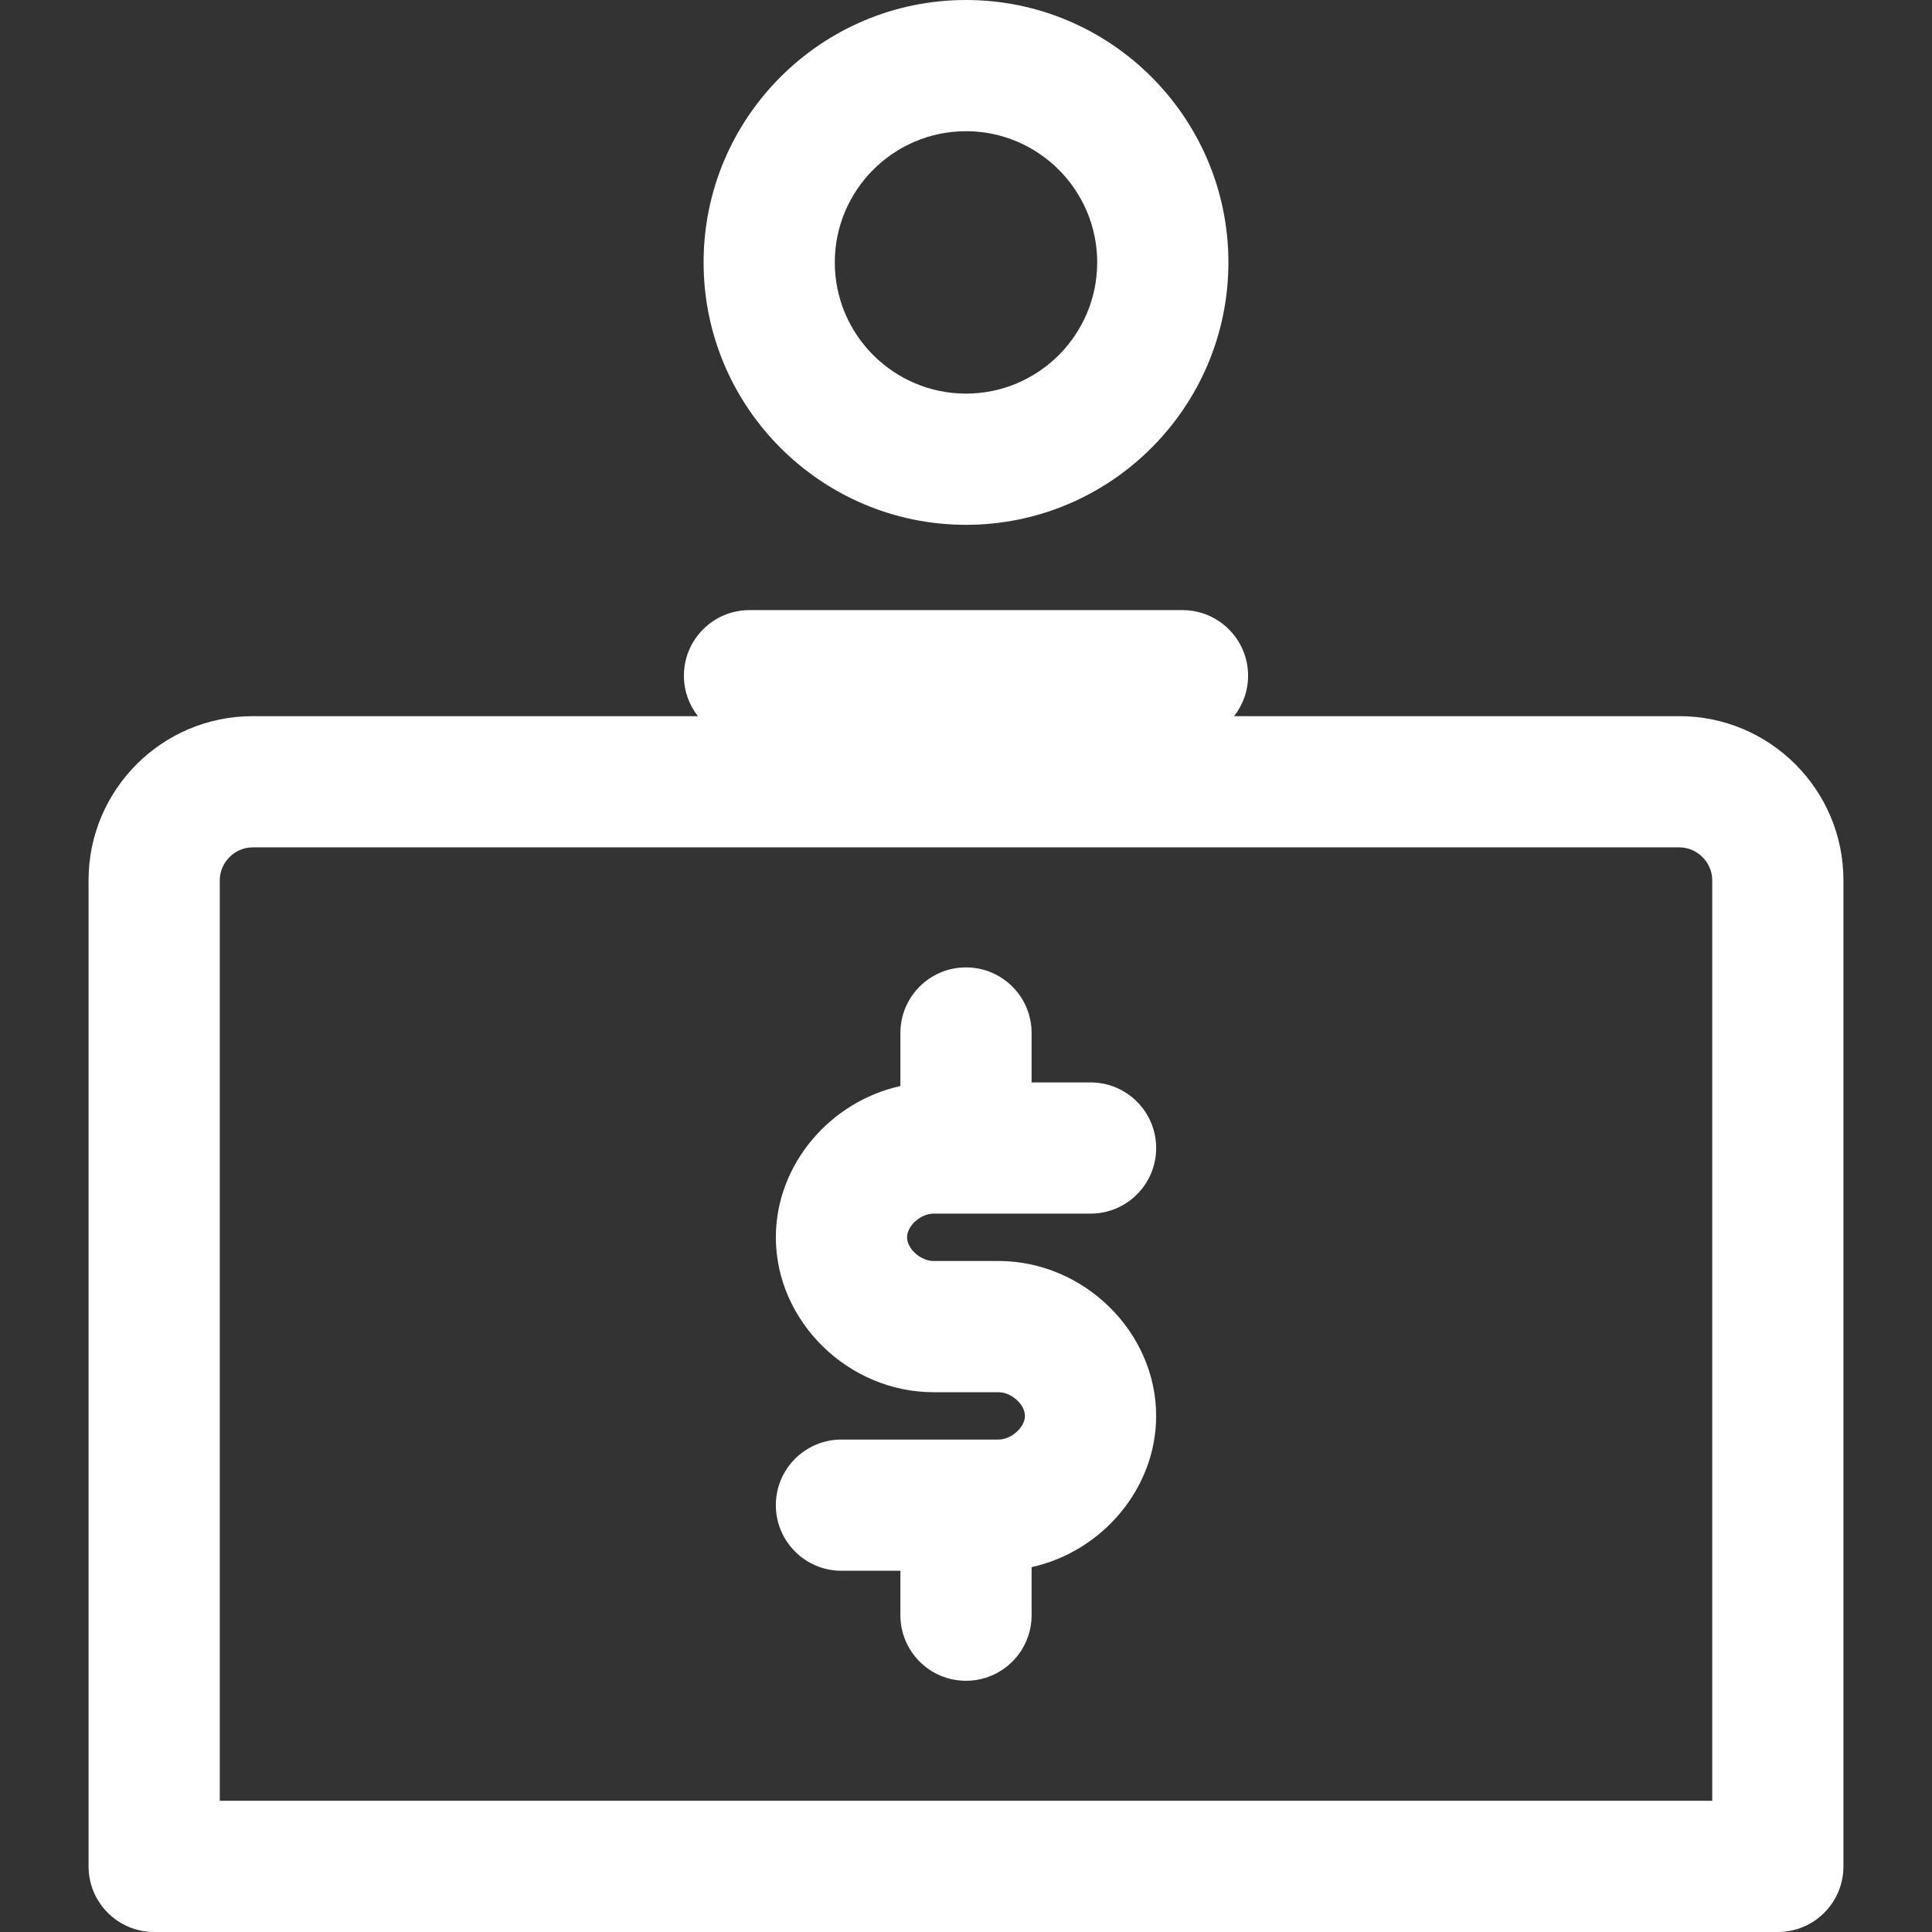
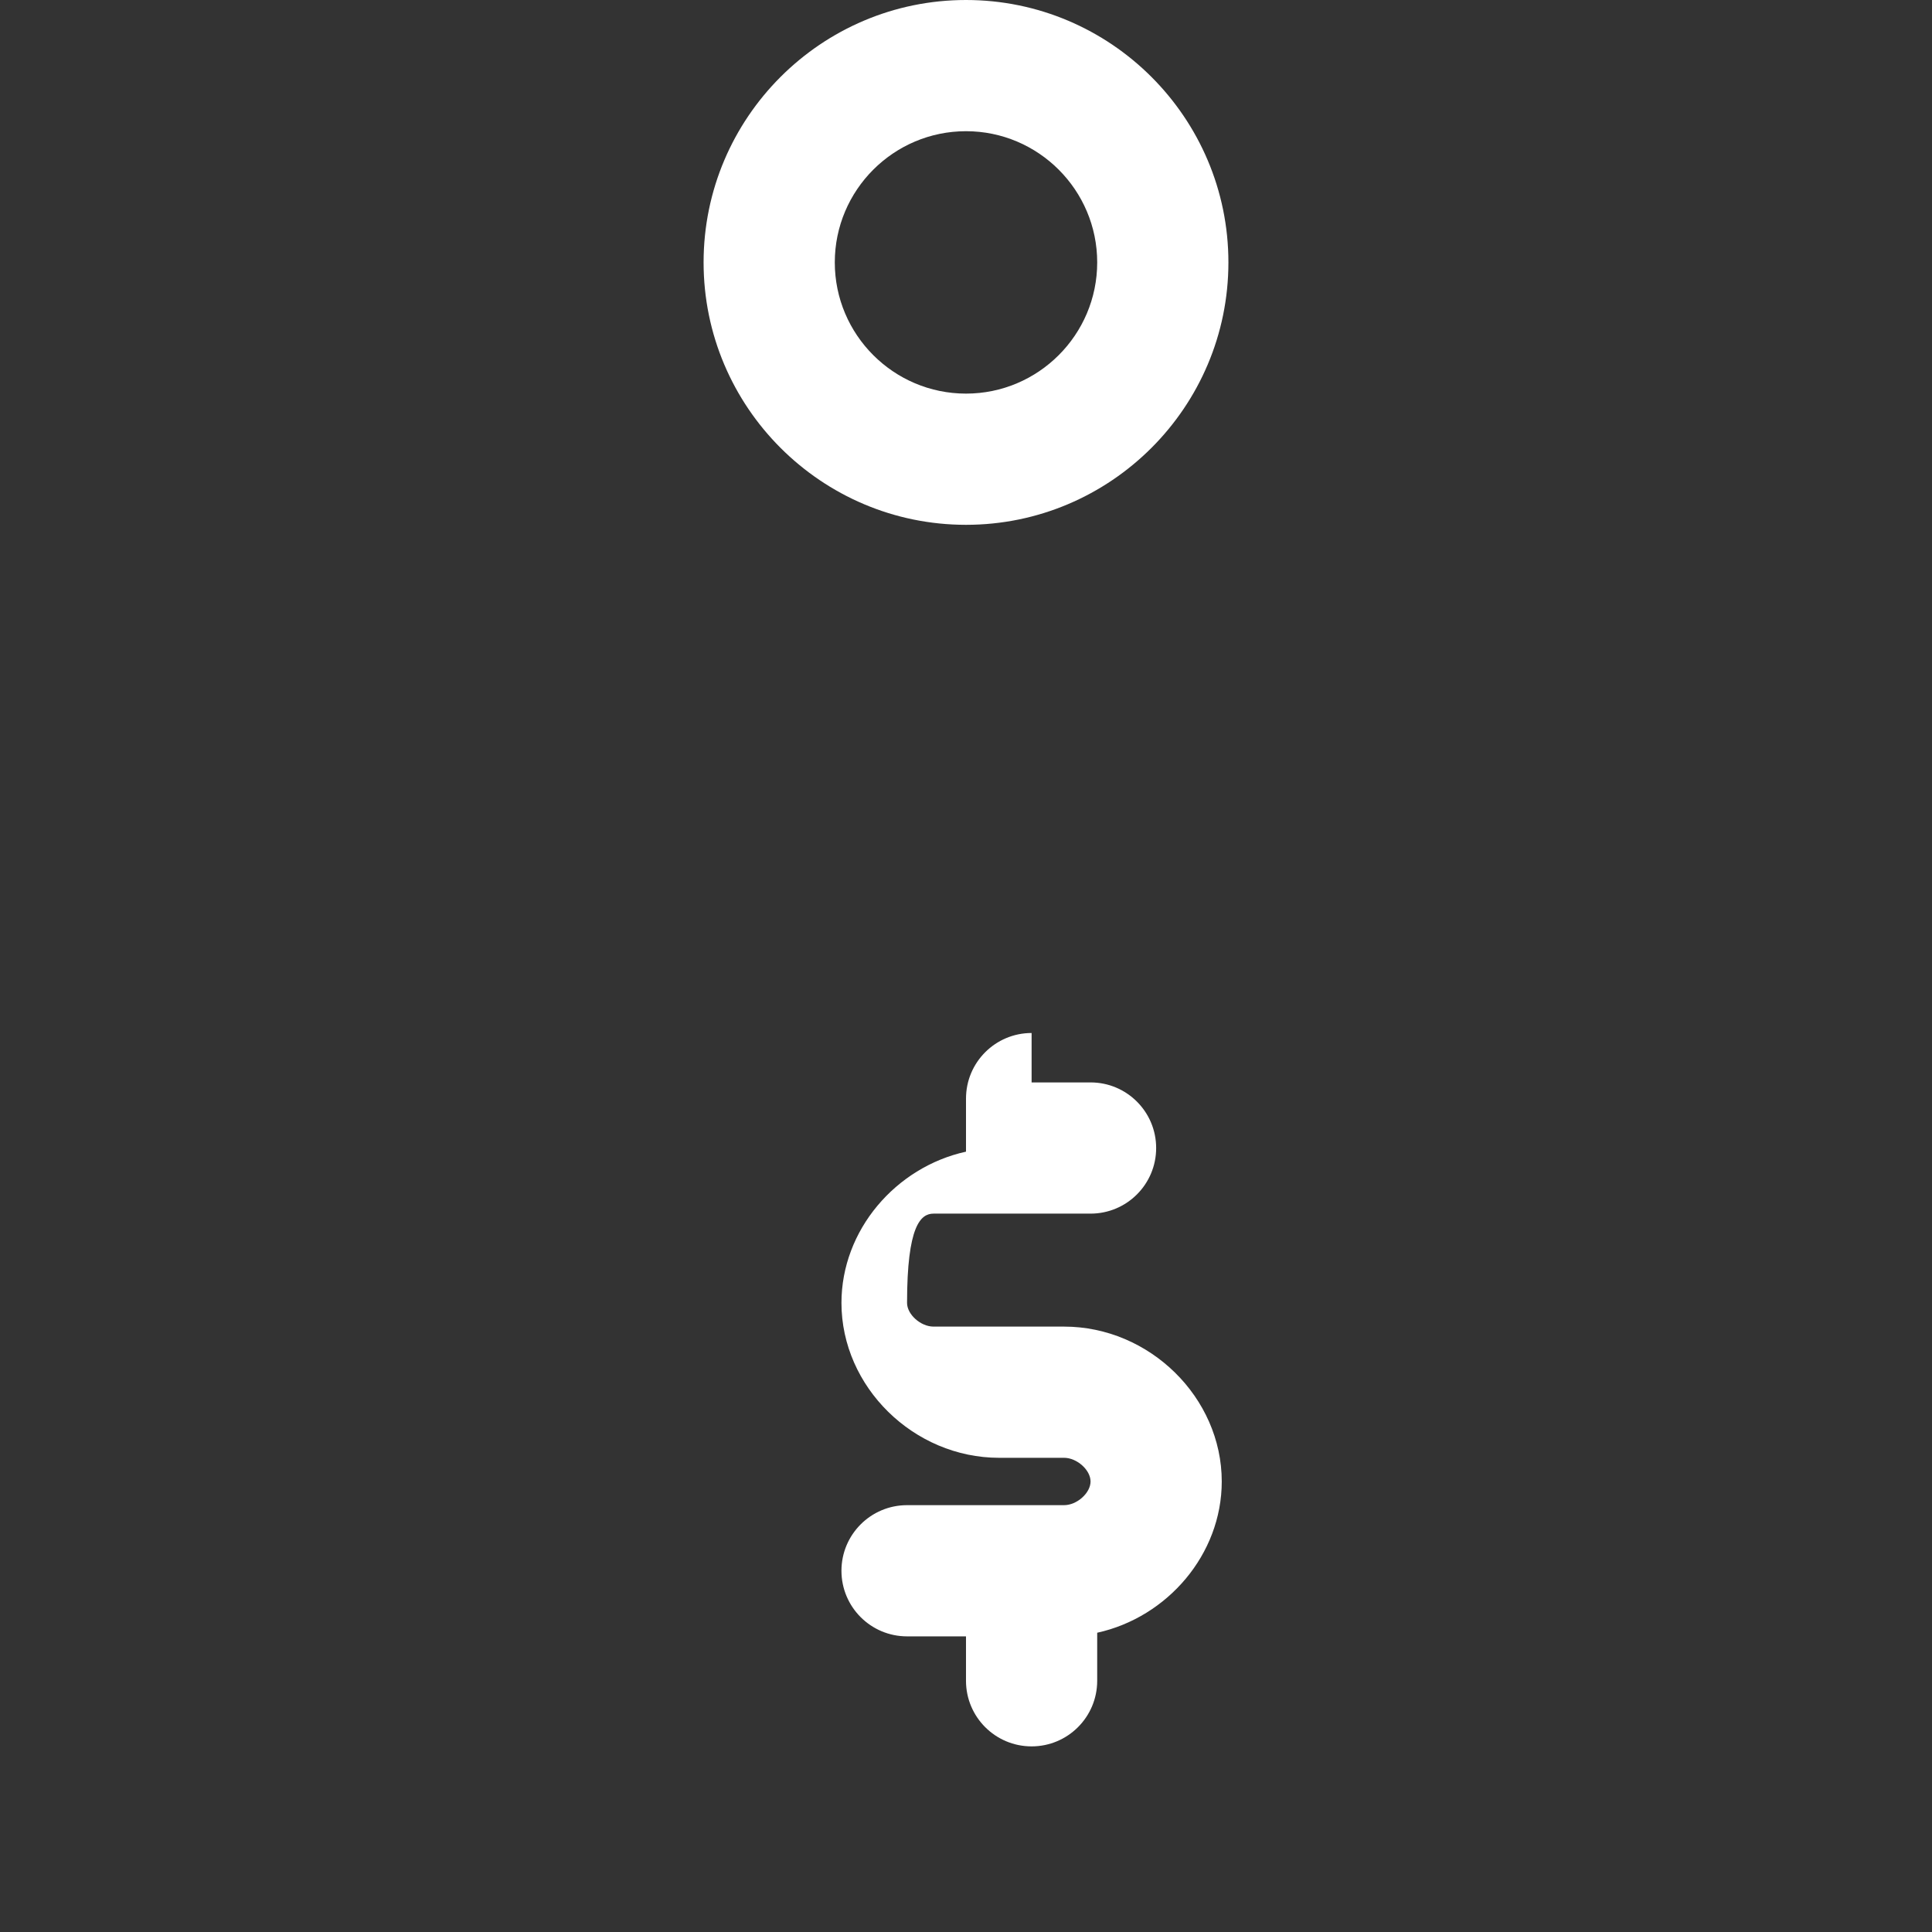
<svg xmlns="http://www.w3.org/2000/svg" xmlns:ns1="http://www.inkscape.org/namespaces/inkscape" xmlns:ns2="http://sodipodi.sourceforge.net/DTD/sodipodi-0.dtd" version="1.1" id="Capa_1" x="0px" y="0px" viewBox="0 0 294.5 294.5" style="enable-background:new 0 0 294.5 294.5;" xml:space="preserve" ns1:version="0.91 r13725" ns2:docname="donate.svg">
  <rect x="0" y="0" width="294.5" height="294.5" fill="#333333" stroke="none" />
  <defs id="defs43" />
  <ns2:namedview pagecolor="#ffffff" bordercolor="#666666" borderopacity="1" objecttolerance="10" gridtolerance="10" guidetolerance="10" ns1:pageopacity="0" ns1:pageshadow="2" ns1:window-width="1366" ns1:window-height="747" id="namedview41" showgrid="false" ns1:zoom="0.80135823" ns1:cx="-4.3675847" ns1:cy="147.25" ns1:window-x="0" ns1:window-y="21" ns1:window-maximized="1" ns1:current-layer="g3" />
  <g id="g3">
    <path d="M147.251,80c22.056,0,39.999-17.944,39.999-40S169.307,0,147.251,0c-22.057,0-40.001,17.944-40.001,40   S125.194,80,147.251,80z M147.251,20c11.027,0,19.999,8.972,19.999,20s-8.972,20-19.999,20c-11.028,0-20.001-8.972-20.001-20   S136.223,20,147.251,20z" id="path5" style="fill:white;fill-opacity:1" />
-     <path d="M256,109.167h-67.889c1.335-1.7,2.139-3.838,2.139-6.167c0-5.522-4.477-10-10-10h-66c-5.522,0-10,4.478-10,10   c0,2.329,0.804,4.467,2.139,6.167H38.5c-13.785,0-25,11.215-25,25V284.5c0,5.522,4.478,10,10,10H271c5.522,0,10-4.478,10-10   V134.167C281,120.382,269.785,109.167,256,109.167z M261,274.5H33.5V134.167c0-2.71,2.29-5,5-5H256c2.71,0,5,2.29,5,5V274.5z" id="path7" style="fill:white;fill-opacity:1" />
-     <path d="M142.3,184.996h23.936c5.523,0,10-4.477,10-10c0-5.522-4.477-10-10-10h-8.986v-7.533c0-5.523-4.478-10-10-10   c-5.523,0-10,4.477-10,10v8.088c-10.7,2.352-18.984,11.953-18.984,23.055c0,12.799,11.007,23.611,24.035,23.611h9.898   c1.962,0,4.037,1.856,4.037,3.611c0,1.753-2.075,3.607-4.037,3.607h-23.934c-5.522,0-10,4.478-10,10c0,5.522,4.478,10,10,10h8.984   v6.77c0,5.522,4.477,10,10,10c5.522,0,10-4.478,10-10v-7.323c10.701-2.352,18.986-11.953,18.986-23.054   c0-12.799-11.008-23.611-24.037-23.611H142.3c-1.961,0-4.035-1.856-4.035-3.611C138.265,186.852,140.339,184.996,142.3,184.996z" id="path9" style="fill:white;fill-opacity:1" />
+     <path d="M142.3,184.996h23.936c5.523,0,10-4.477,10-10c0-5.522-4.477-10-10-10h-8.986v-7.533c-5.523,0-10,4.477-10,10v8.088c-10.7,2.352-18.984,11.953-18.984,23.055c0,12.799,11.007,23.611,24.035,23.611h9.898   c1.962,0,4.037,1.856,4.037,3.611c0,1.753-2.075,3.607-4.037,3.607h-23.934c-5.522,0-10,4.478-10,10c0,5.522,4.478,10,10,10h8.984   v6.77c0,5.522,4.477,10,10,10c5.522,0,10-4.478,10-10v-7.323c10.701-2.352,18.986-11.953,18.986-23.054   c0-12.799-11.008-23.611-24.037-23.611H142.3c-1.961,0-4.035-1.856-4.035-3.611C138.265,186.852,140.339,184.996,142.3,184.996z" id="path9" style="fill:white;fill-opacity:1" />
  </g>
  <g id="g11" />
  <g id="g13" />
  <g id="g15" />
  <g id="g17" />
  <g id="g19" />
  <g id="g21" />
  <g id="g23" />
  <g id="g25" />
  <g id="g27" />
  <g id="g29" />
  <g id="g31" />
  <g id="g33" />
  <g id="g35" />
  <g id="g37" />
  <g id="g39" />
</svg>